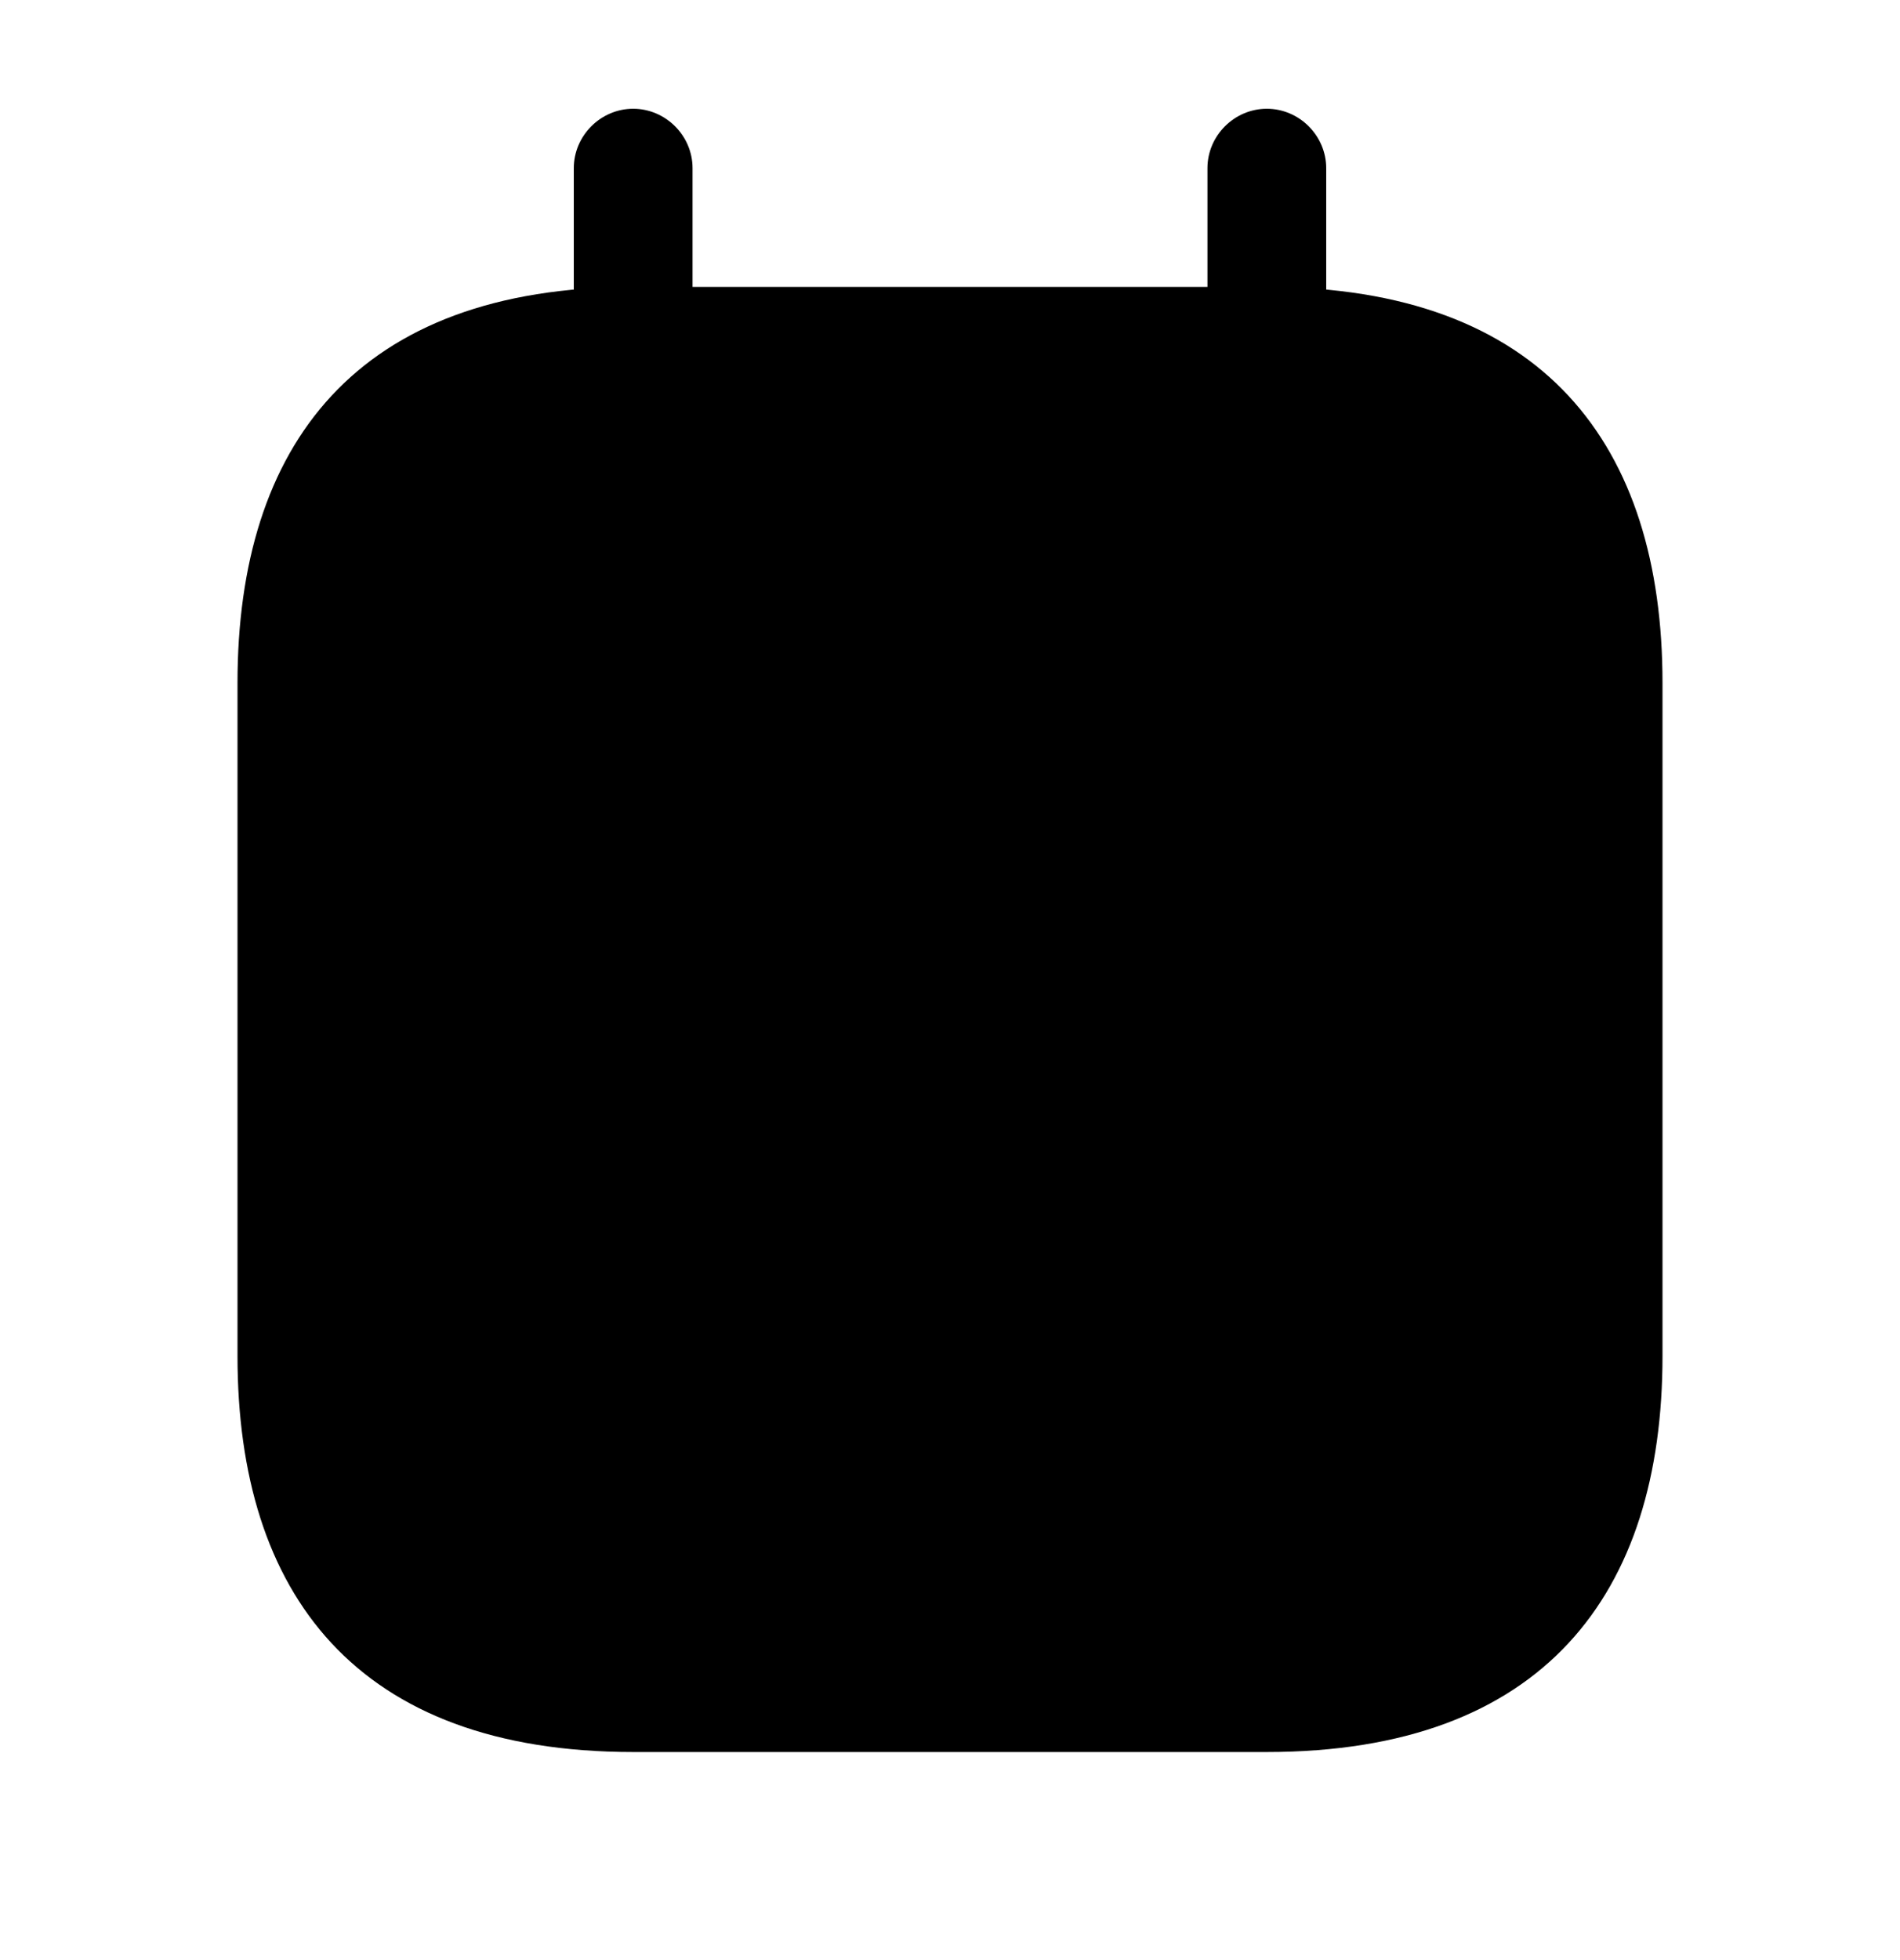
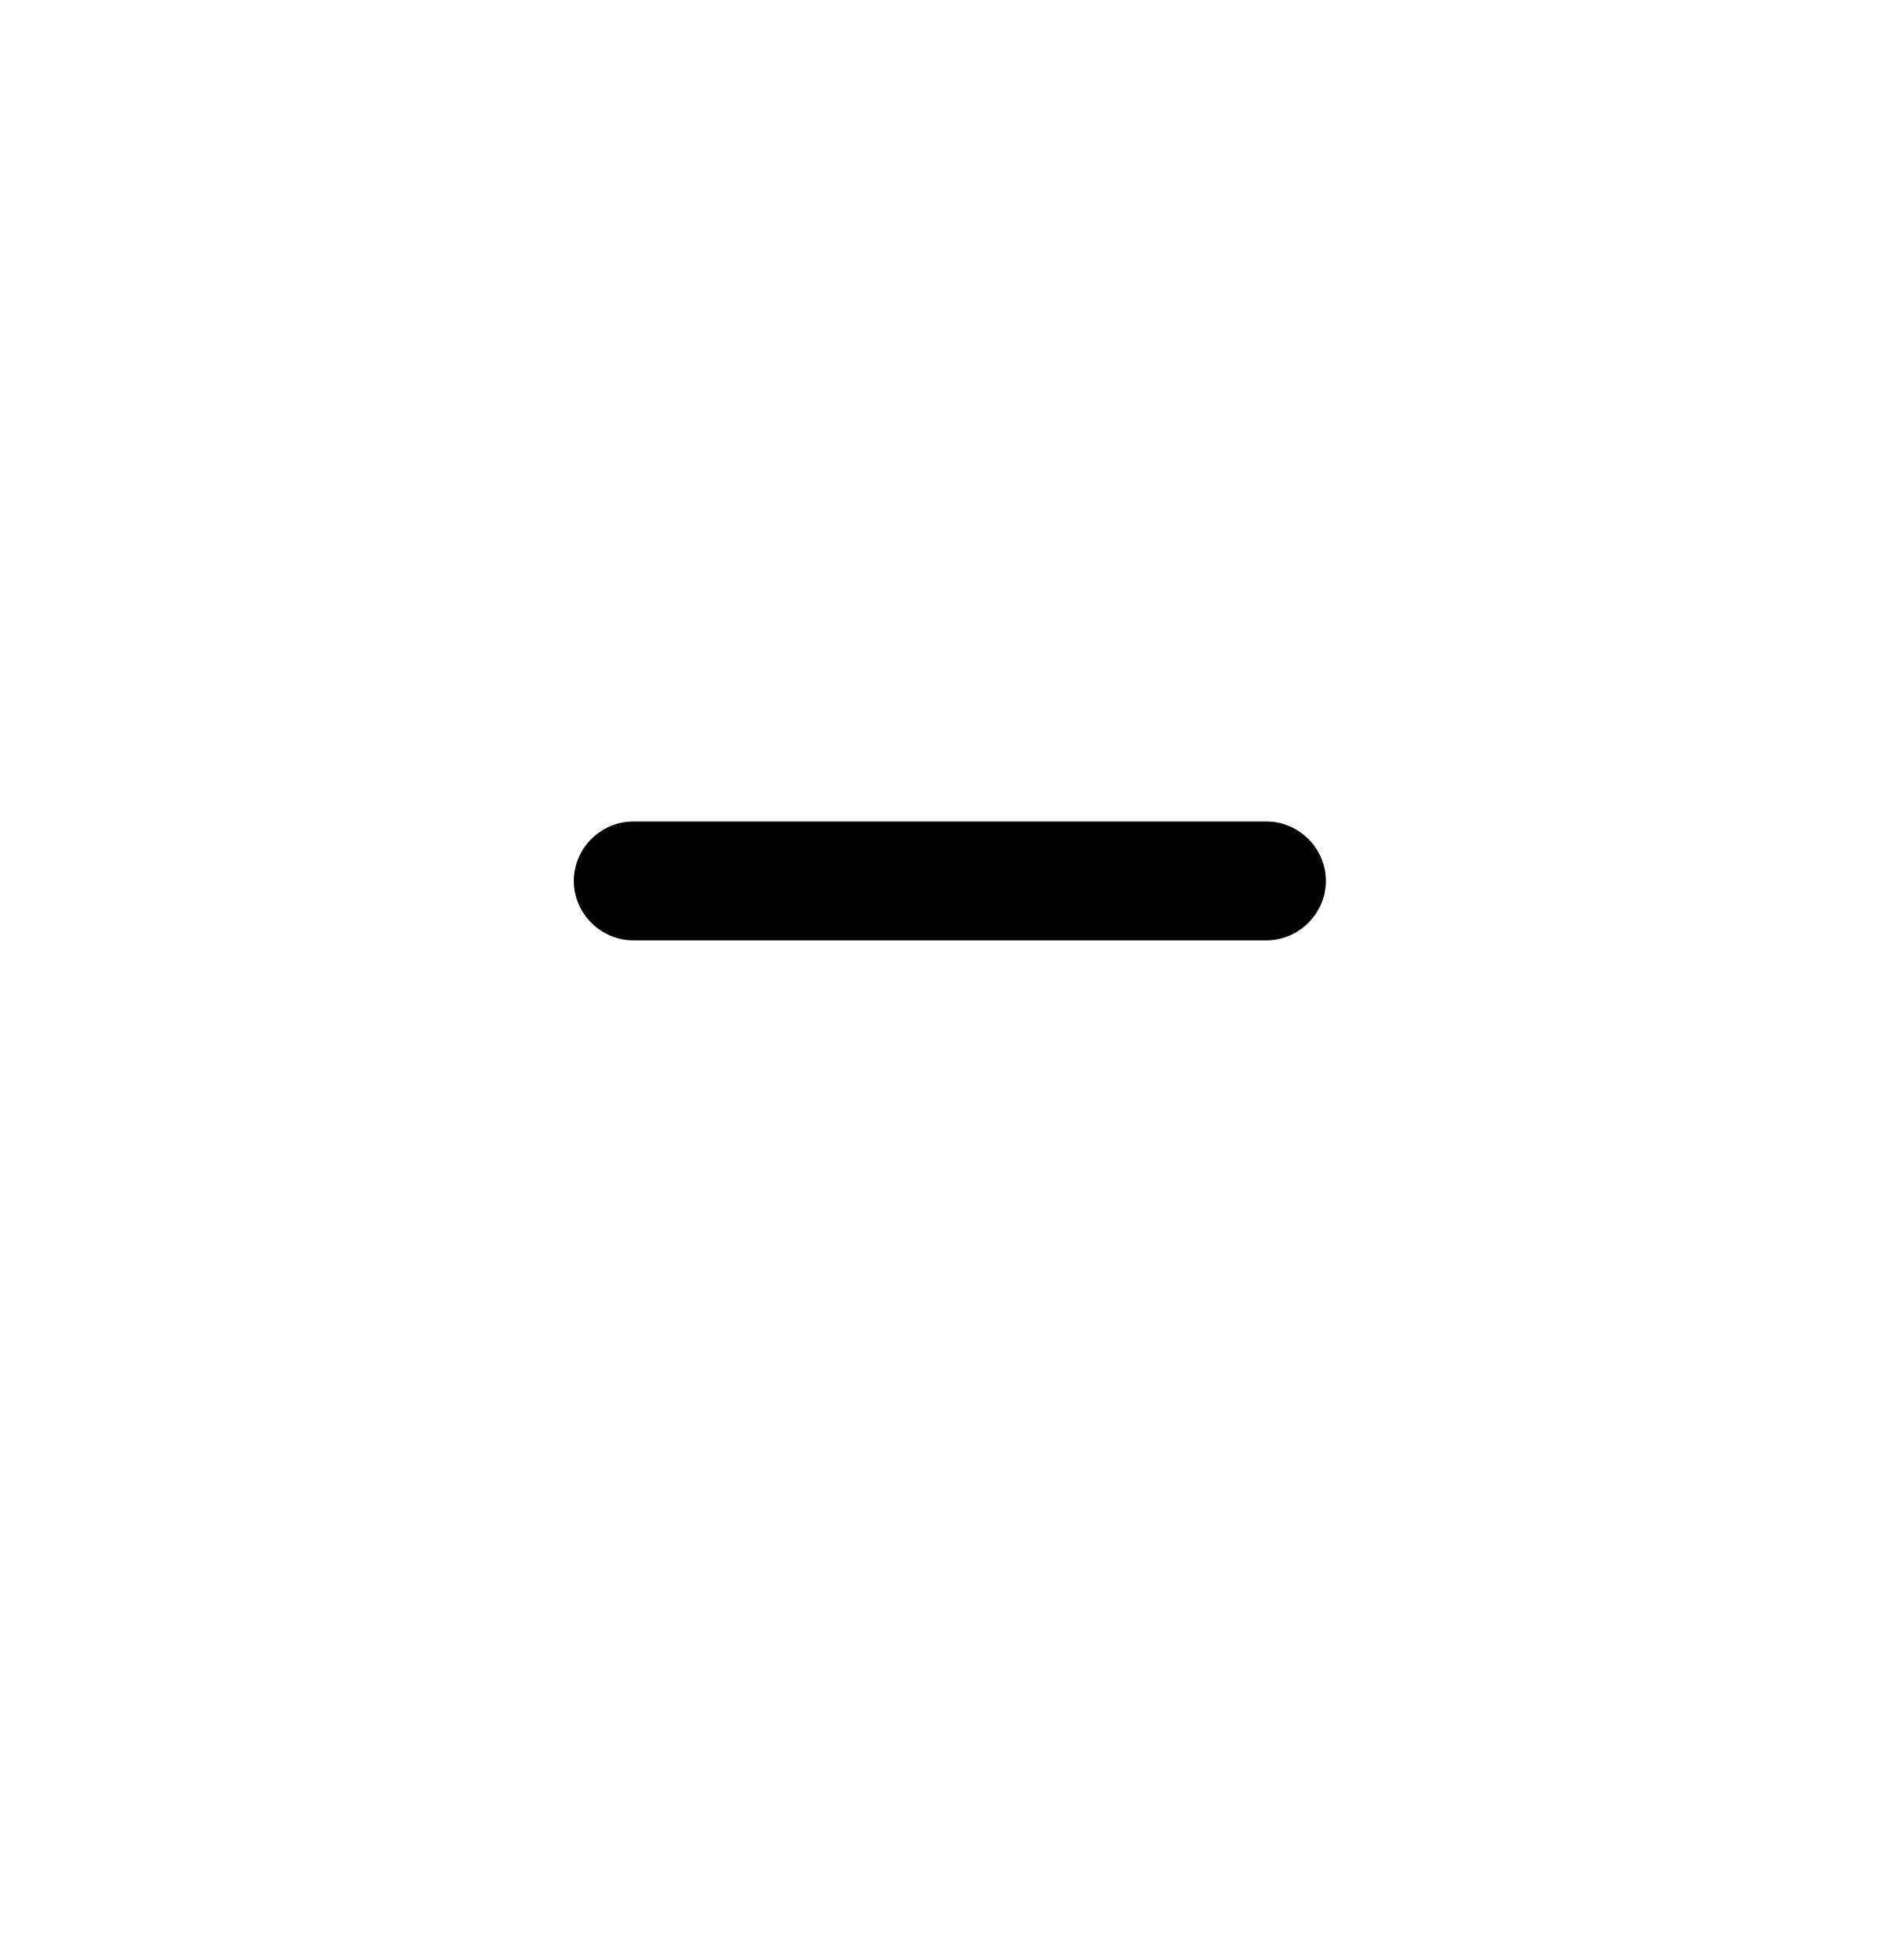
<svg xmlns="http://www.w3.org/2000/svg" width="32" height="33" viewBox="0 0 32 33" fill="none">
-   <path d="M10.664 7.831C10.117 7.831 9.664 7.377 9.664 6.831V2.831C9.664 2.284 10.117 1.831 10.664 1.831C11.211 1.831 11.664 2.284 11.664 2.831V6.831C11.664 7.377 11.211 7.831 10.664 7.831Z" fill="#ED1C24" style="fill:#ED1C24;fill:color(display-p3 0.929 0.11 0.141);fill-opacity:1;" />
-   <path d="M21.336 7.831C20.789 7.831 20.336 7.377 20.336 6.831V2.831C20.336 2.284 20.789 1.831 21.336 1.831C21.883 1.831 22.336 2.284 22.336 2.831V6.831C22.336 7.377 21.883 7.831 21.336 7.831Z" fill="#ED1C24" style="fill:#ED1C24;fill:color(display-p3 0.929 0.11 0.141);fill-opacity:1;" />
-   <path opacity="0.4" d="M28 11.497V22.831C28 26.831 26 29.497 21.333 29.497H10.667C6 29.497 4 26.831 4 22.831V11.497C4 7.497 6 4.831 10.667 4.831H21.333C26 4.831 28 7.497 28 11.497Z" fill="#ED1C24" style="fill:#ED1C24;fill:color(display-p3 0.929 0.11 0.141);fill-opacity:1;" />
  <path d="M21.331 15.831H10.664C10.117 15.831 9.664 15.377 9.664 14.831C9.664 14.284 10.117 13.831 10.664 13.831H21.331C21.877 13.831 22.331 14.284 22.331 14.831C22.331 15.377 21.877 15.831 21.331 15.831Z" fill="#ED1C24" style="fill:#ED1C24;fill:color(display-p3 0.929 0.11 0.141);fill-opacity:1;" />
-   <path d="M15.997 22.502H10.664C10.117 22.502 9.664 22.049 9.664 21.502C9.664 20.956 10.117 20.502 10.664 20.502H15.997C16.544 20.502 16.997 20.956 16.997 21.502C16.997 22.049 16.544 22.502 15.997 22.502Z" fill="#ED1C24" style="fill:#ED1C24;fill:color(display-p3 0.929 0.11 0.141);fill-opacity:1;" />
</svg>